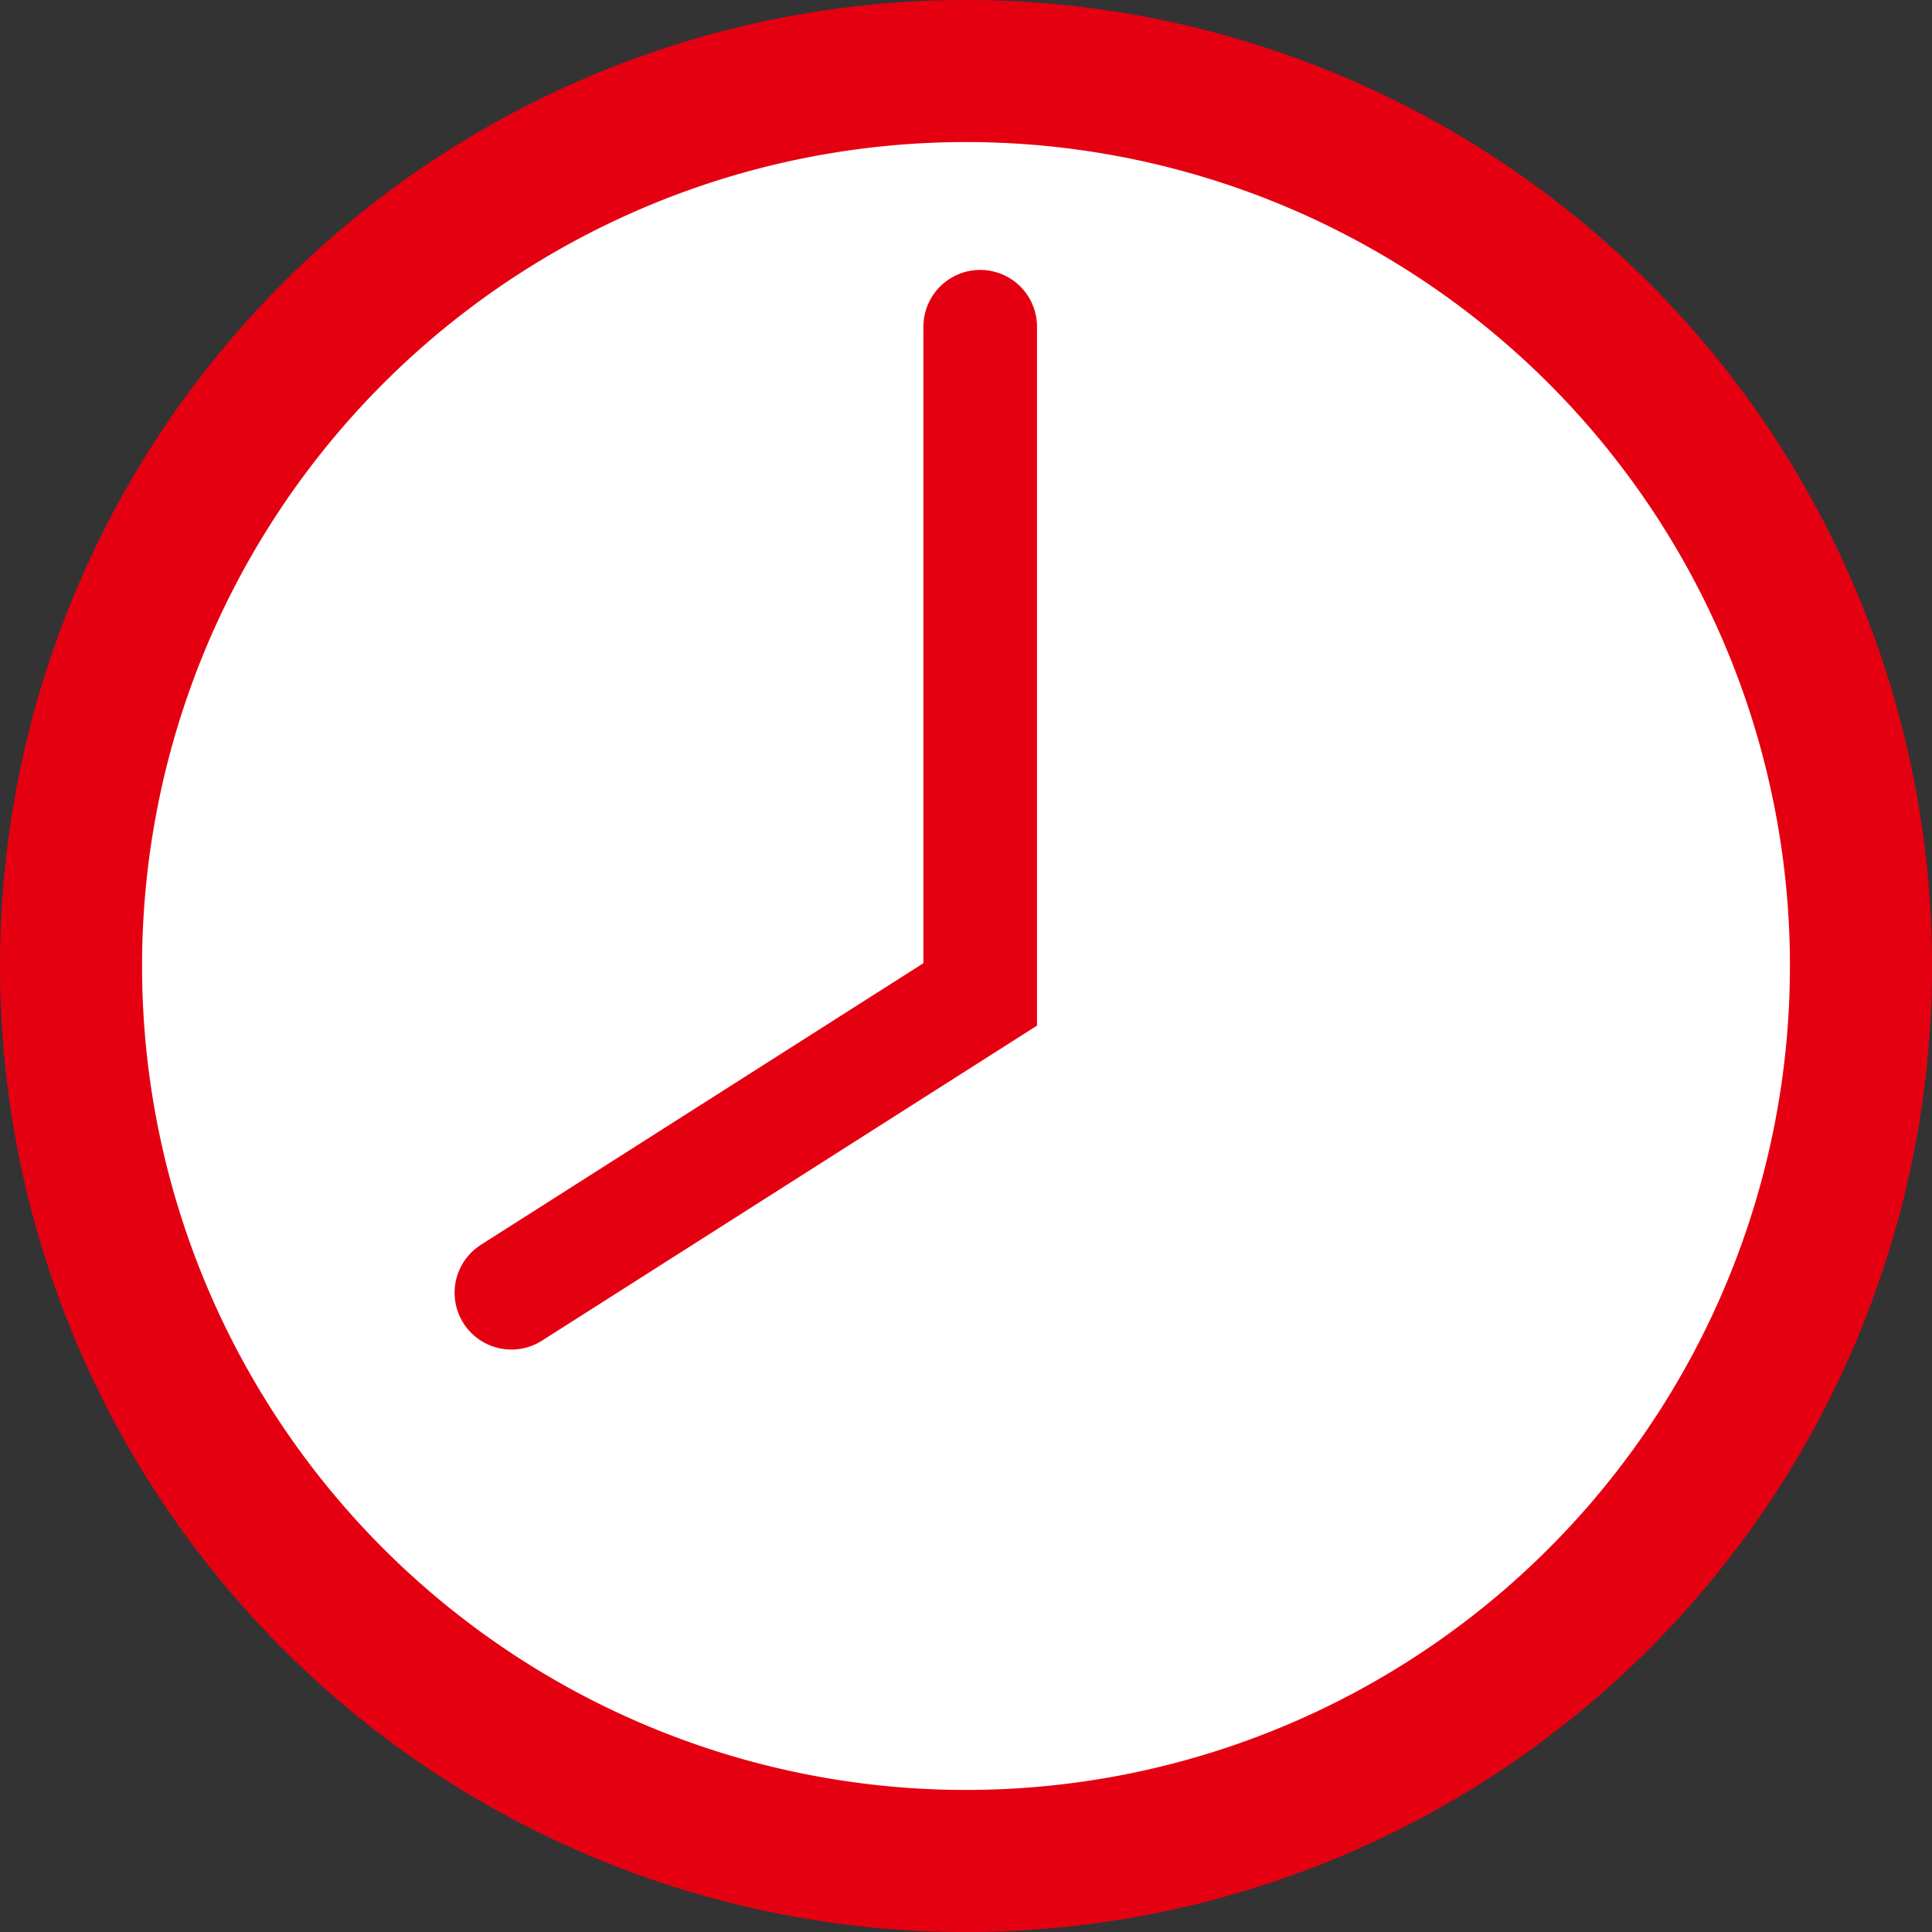
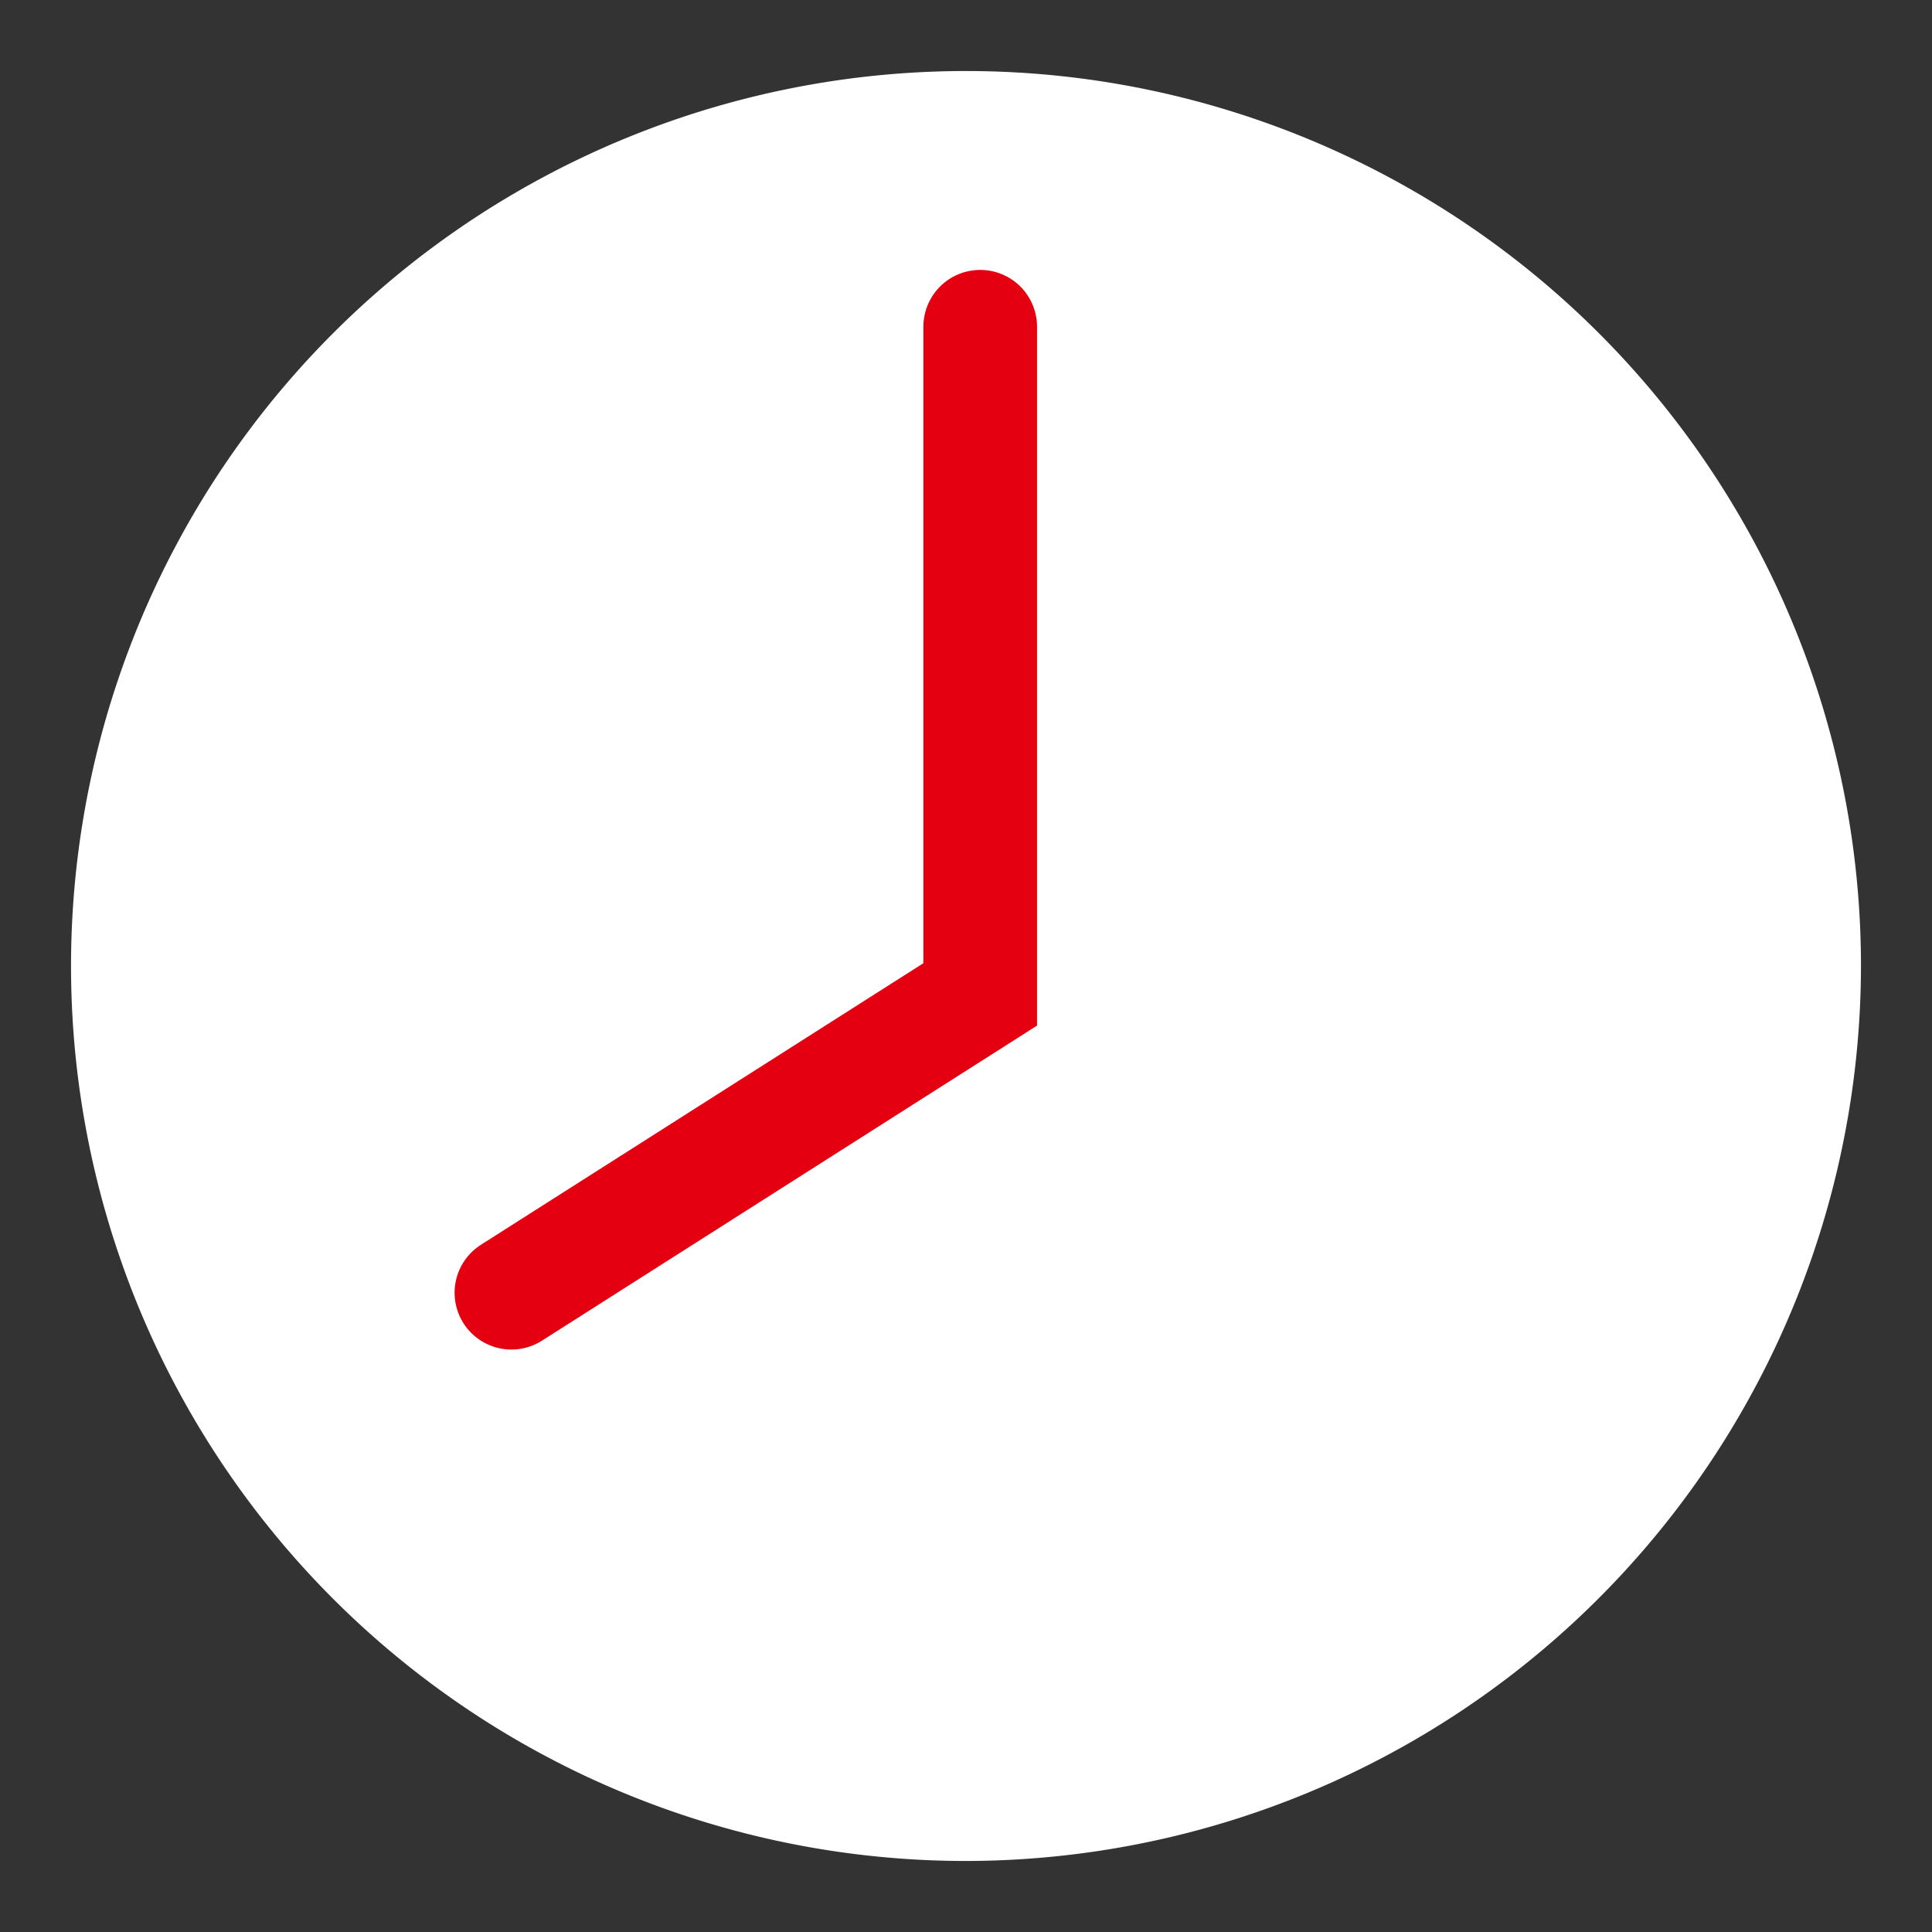
<svg xmlns="http://www.w3.org/2000/svg" viewBox="0 0 68 68">
  <rect x="0" y="0" width="68" height="68" fill="#333333" stroke="none" />
  <defs>
    <style>.cls-1,.cls-3{fill:#fff;}.cls-2{fill:#e50011;}.cls-3{stroke:#e50011;stroke-linecap:round;stroke-miterlimit:10;stroke-width:4px;}</style>
  </defs>
  <title>time0800</title>
  <g id="レイヤー_2" data-name="レイヤー 2">
    <g id="レイヤー_2-2" data-name="レイヤー 2">
      <path class="cls-1" d="M34,65.5A31.5,31.5,0,1,1,65.5,34,31.54,31.54,0,0,1,34,65.5Z" />
-       <path class="cls-2" d="M34,5A29,29,0,1,1,5,34,29,29,0,0,1,34,5m0-5A34,34,0,1,0,68,34,34,34,0,0,0,34,0Z" />
      <polyline class="cls-3" points="34.5 11.5 34.5 35 18 45.5" />
    </g>
  </g>
</svg>